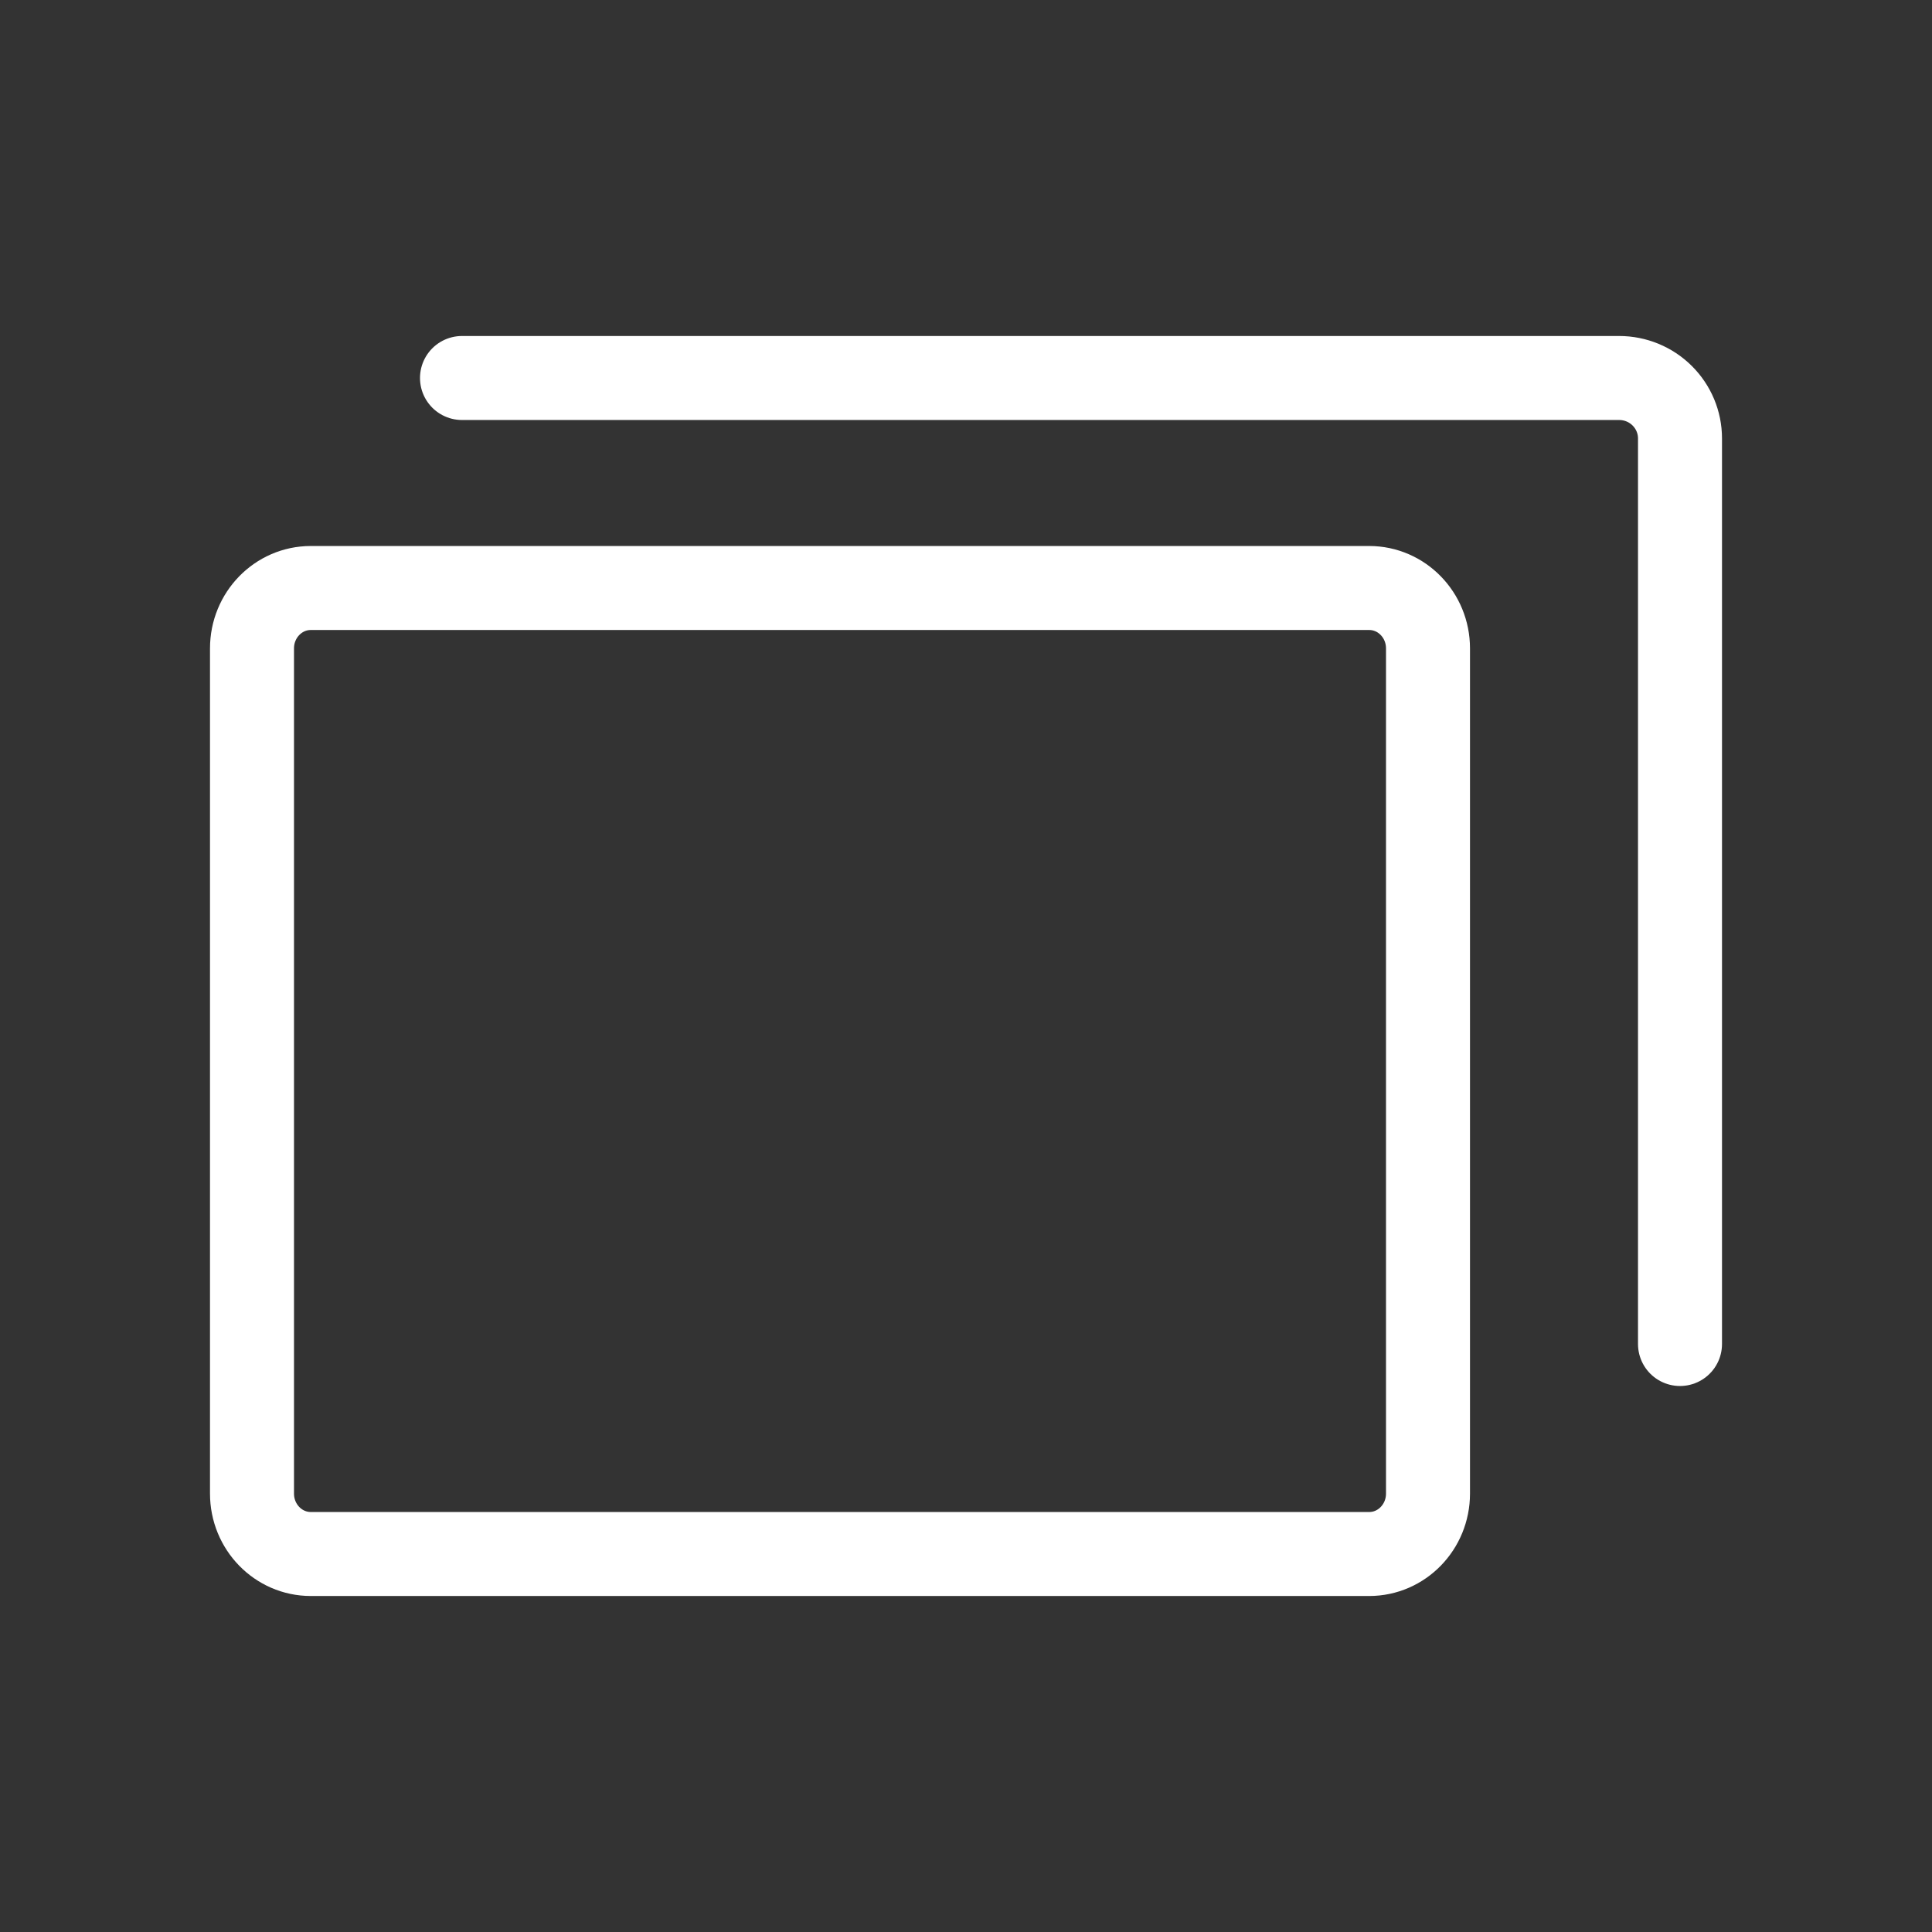
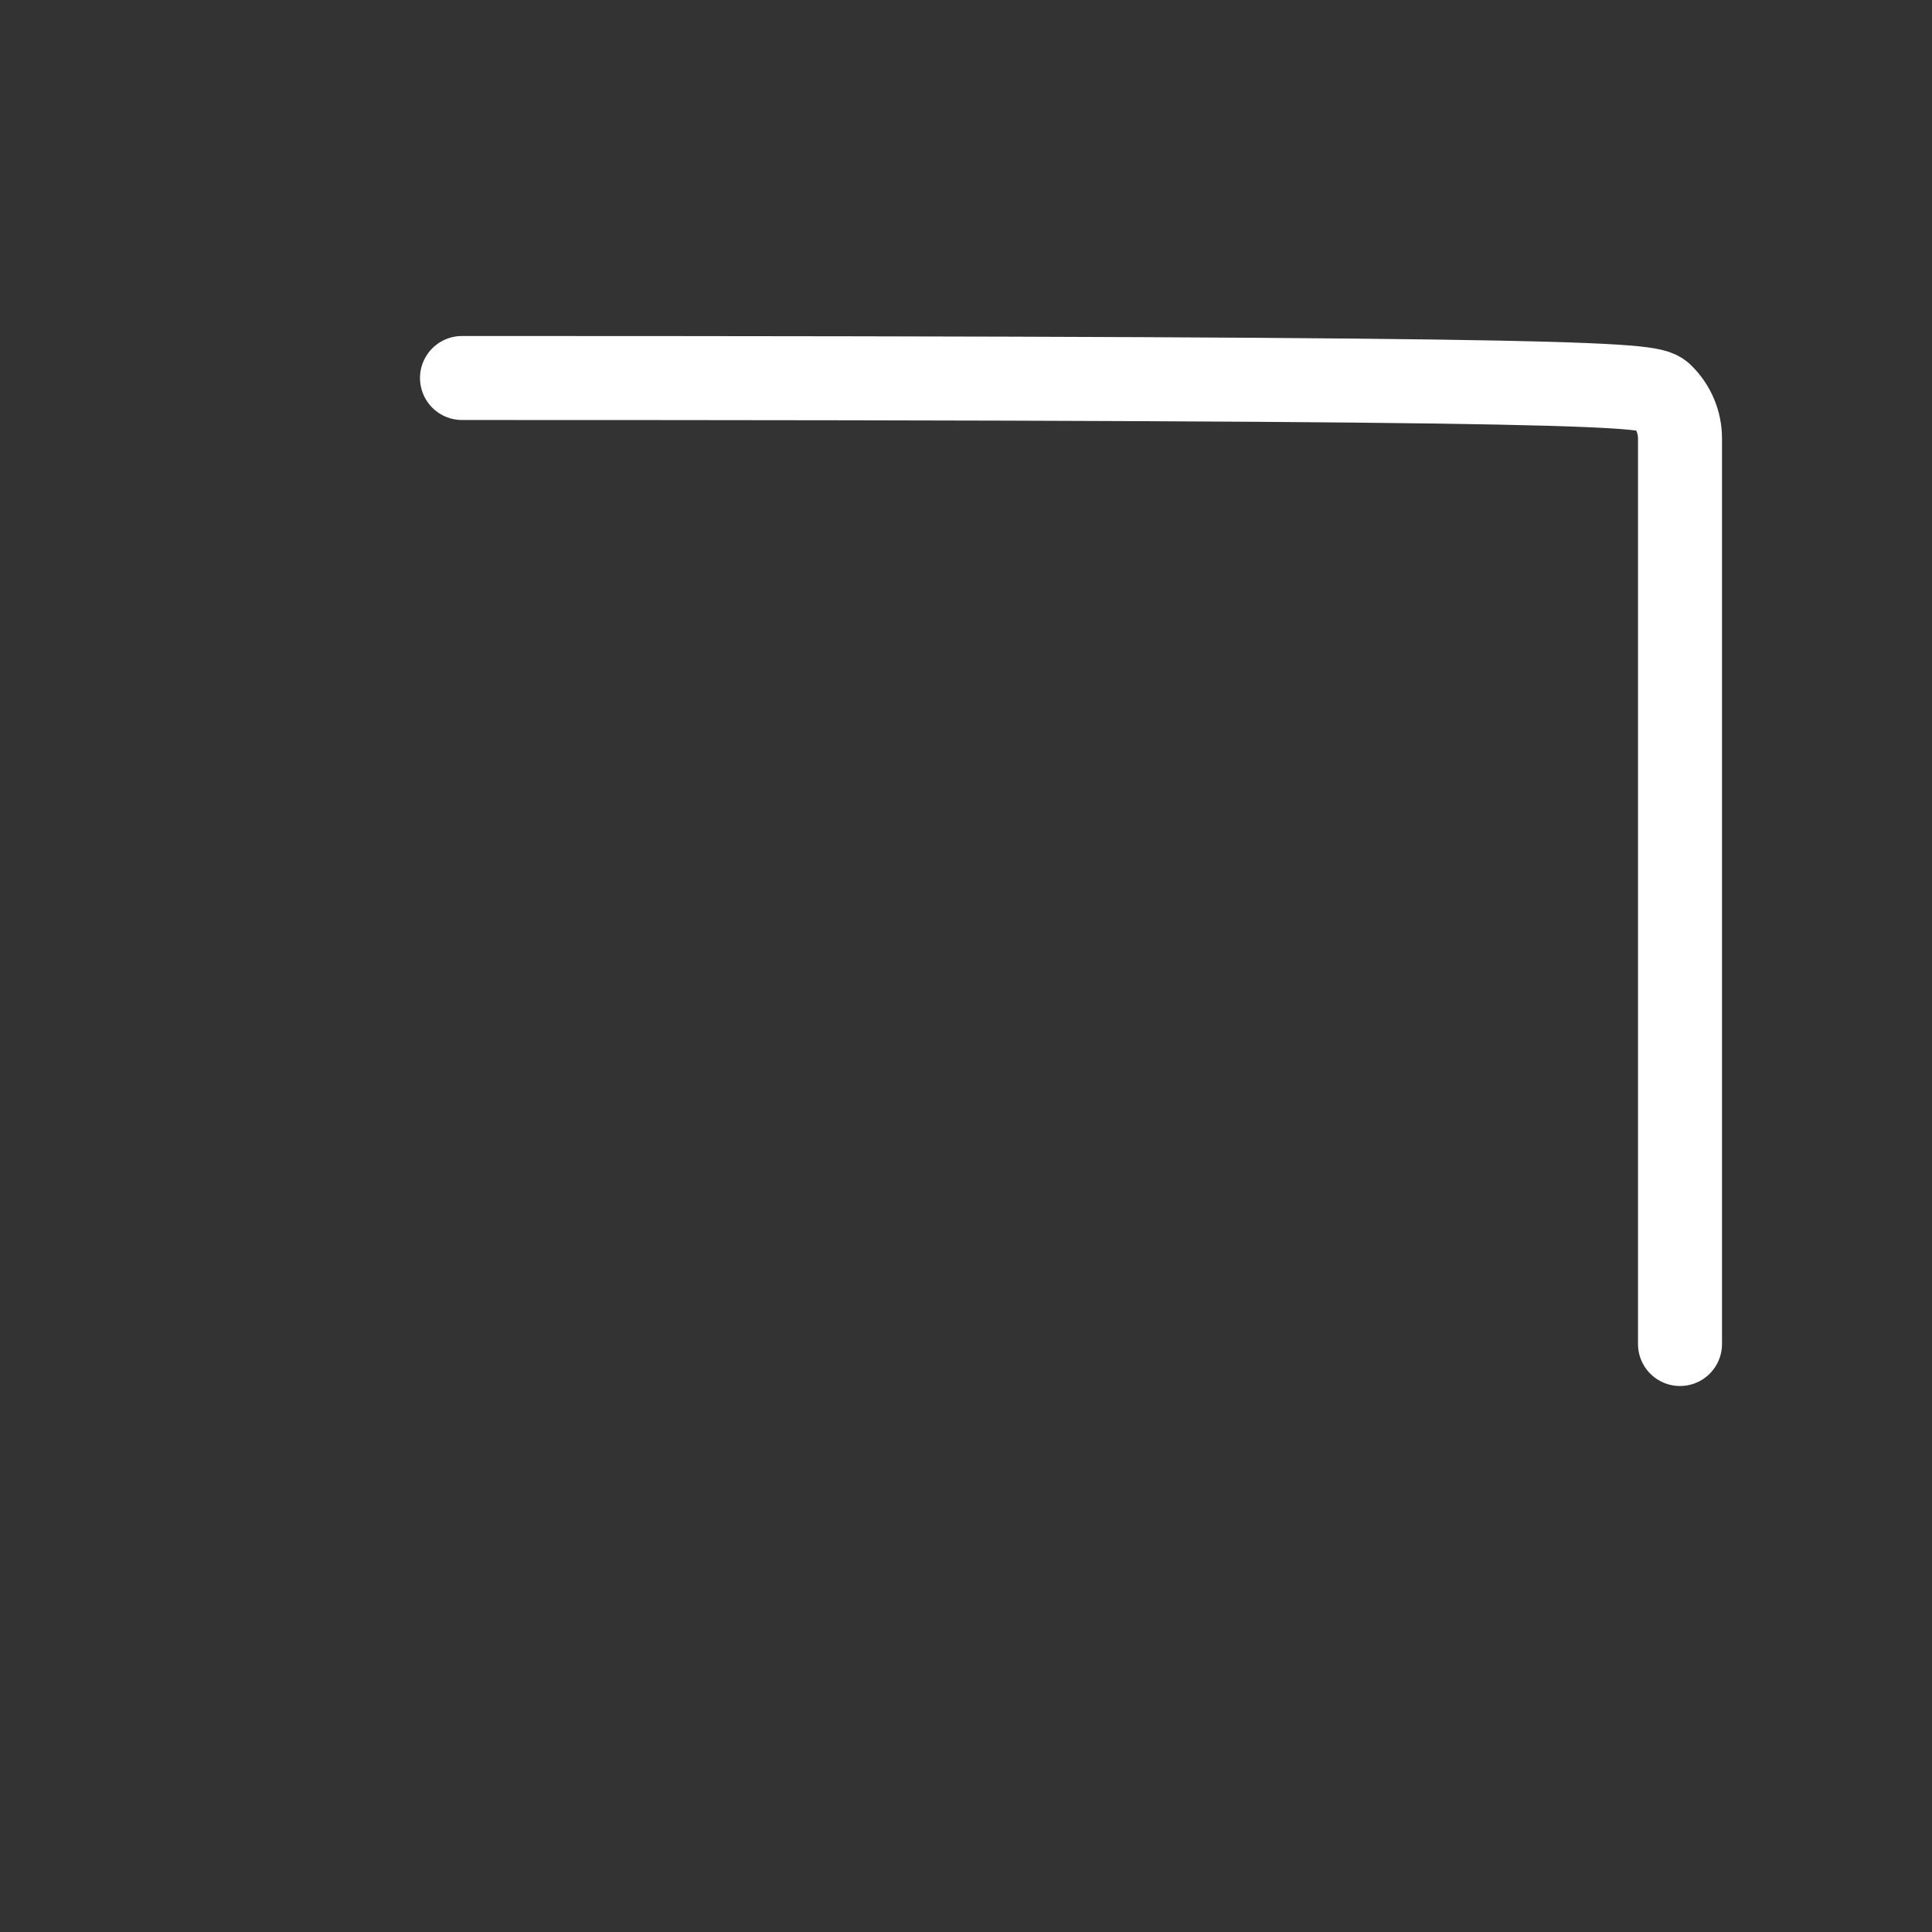
<svg xmlns="http://www.w3.org/2000/svg" width="46" height="46" viewBox="0 0 46 46" fill="none">
  <rect x="0" y="0" width="46" height="46" fill="#333333" stroke="none" />
-   <path d="M32.6 14H7.4C6.627 14 6 14.644 6 15.438V35.562C6 36.356 6.627 37 7.4 37H32.6C33.373 37 34 36.356 34 35.562V15.438C34 14.644 33.373 14 32.6 14Z" stroke="white" stroke-width="2" stroke-linecap="round" stroke-linejoin="round" />
-   <path d="M11 9H38.55C38.935 9 39.303 9.151 39.575 9.421C39.847 9.691 40 10.056 40 10.438V32" stroke="white" stroke-width="2" stroke-linecap="round" stroke-linejoin="round" />
+   <path d="M11 9C38.935 9 39.303 9.151 39.575 9.421C39.847 9.691 40 10.056 40 10.438V32" stroke="white" stroke-width="2" stroke-linecap="round" stroke-linejoin="round" />
</svg>